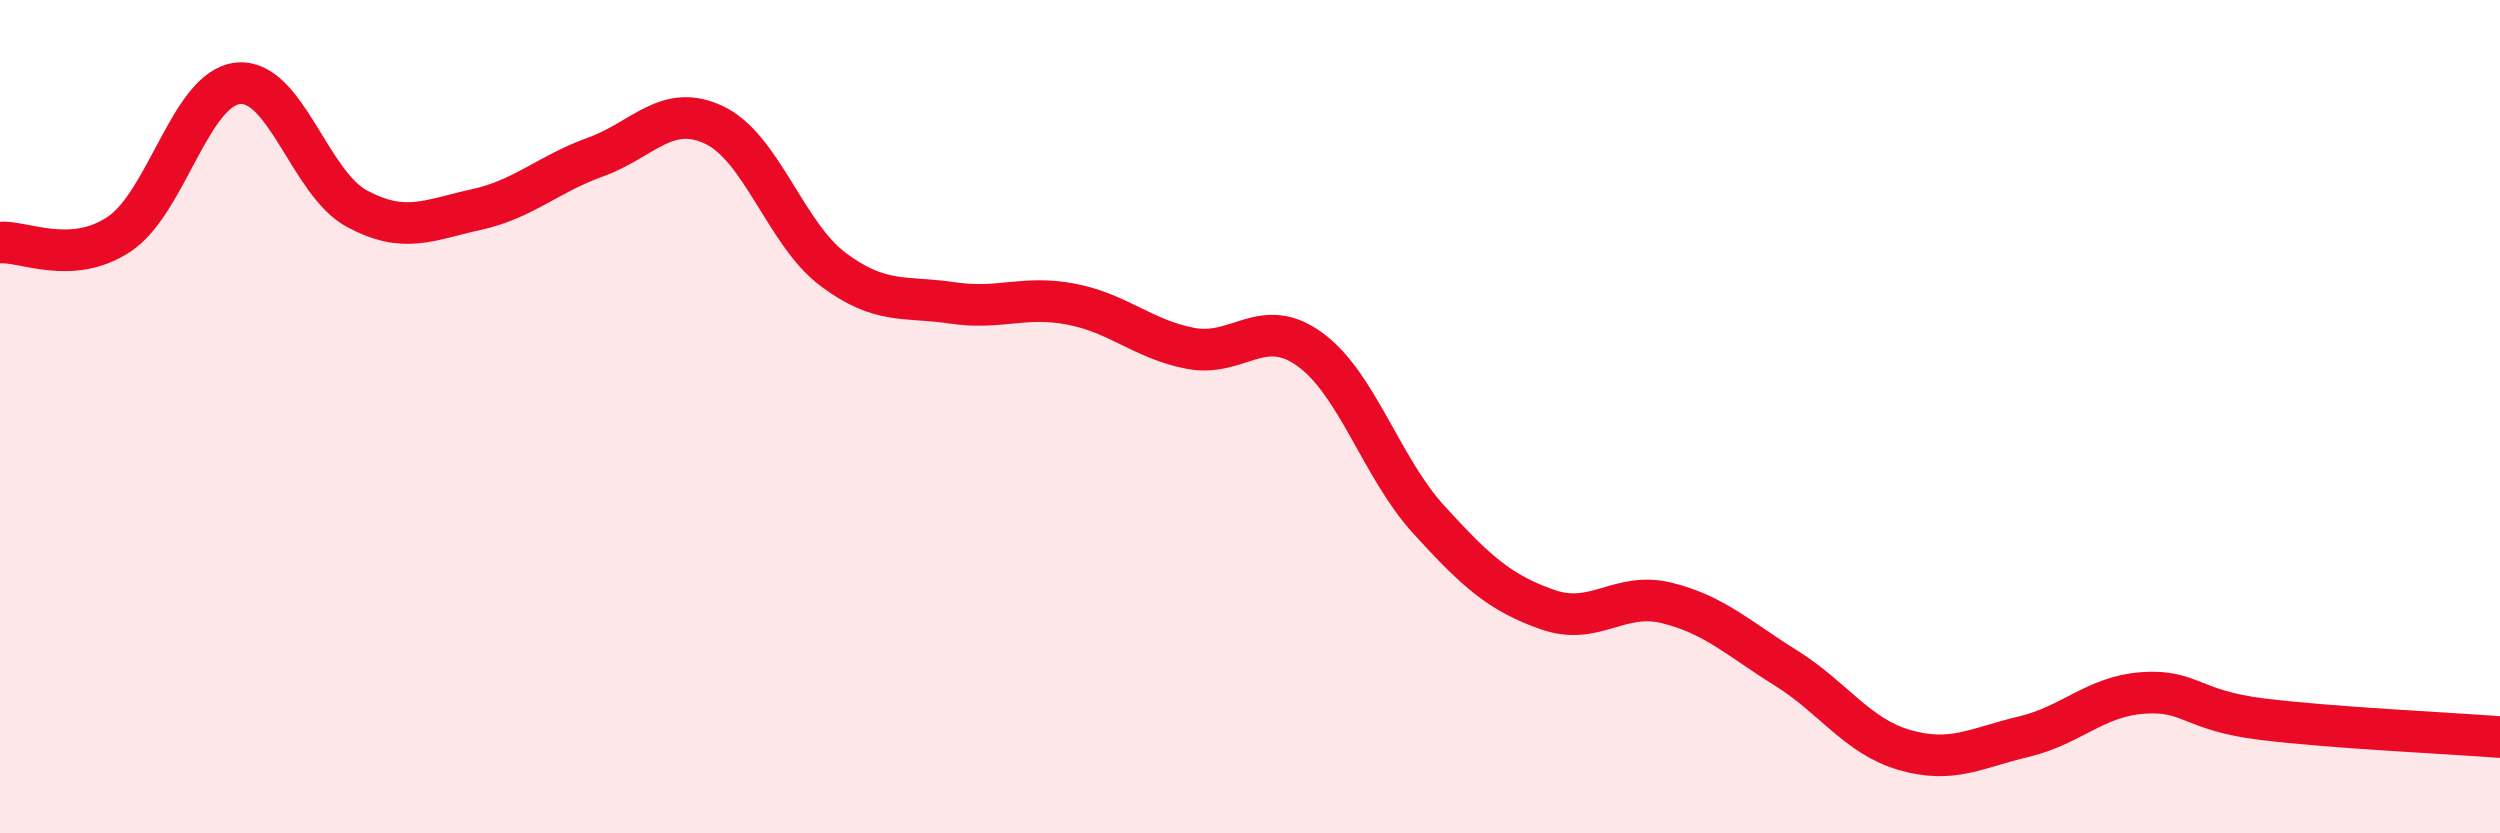
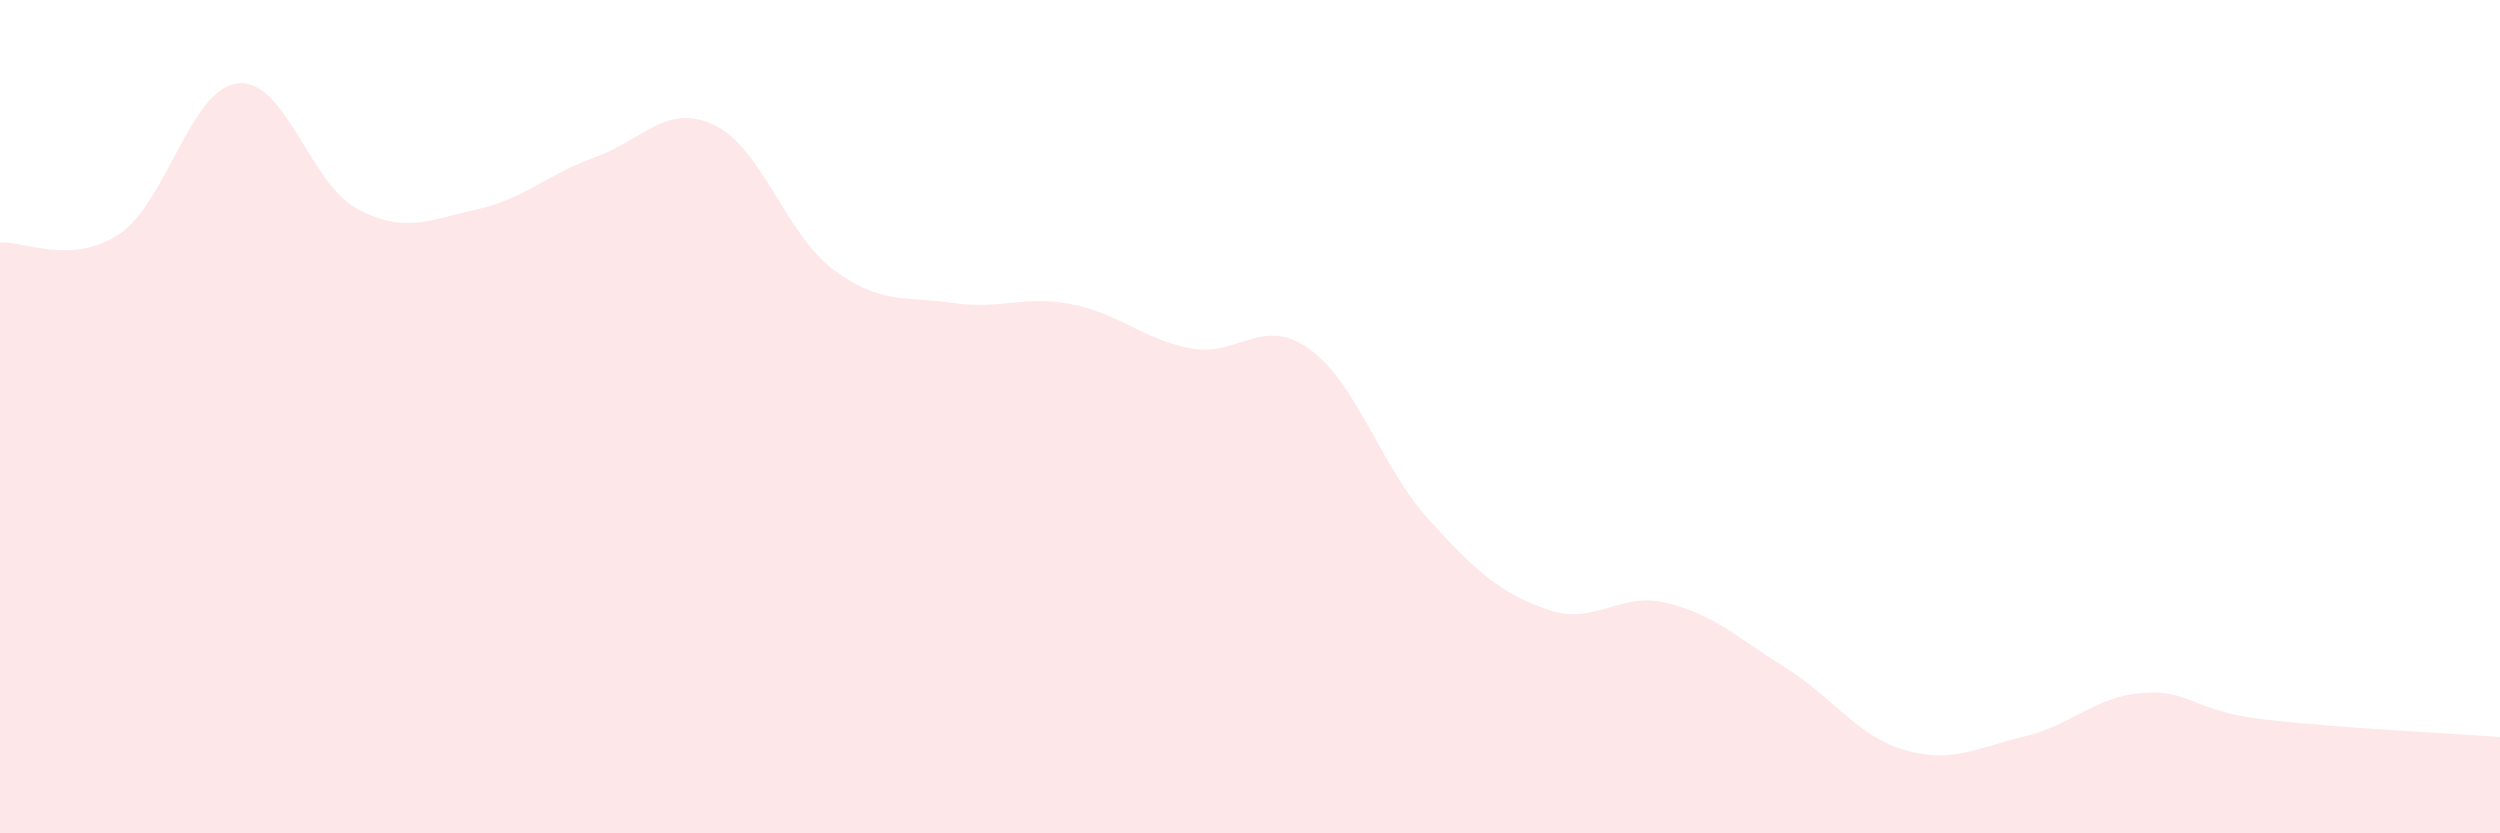
<svg xmlns="http://www.w3.org/2000/svg" width="60" height="20" viewBox="0 0 60 20">
  <path d="M 0,5.82 C 0.57,5.78 1.72,6.38 2.86,5.62 C 4,4.86 4.57,2.12 5.71,2 C 6.85,1.88 7.43,4.4 8.57,5.01 C 9.71,5.62 10.29,5.28 11.43,5.03 C 12.57,4.78 13.15,4.18 14.29,3.77 C 15.43,3.36 16,2.46 17.14,3 C 18.28,3.54 18.86,5.62 20,6.47 C 21.14,7.32 21.72,7.1 22.86,7.27 C 24,7.44 24.57,7.08 25.71,7.3 C 26.85,7.52 27.43,8.14 28.57,8.36 C 29.71,8.58 30.29,7.56 31.43,8.38 C 32.57,9.2 33.15,11.22 34.29,12.47 C 35.43,13.72 36,14.23 37.14,14.63 C 38.28,15.03 38.86,14.19 40,14.47 C 41.14,14.75 41.72,15.32 42.86,16.03 C 44,16.74 44.57,17.67 45.71,18 C 46.85,18.33 47.43,17.95 48.57,17.68 C 49.71,17.41 50.29,16.71 51.43,16.63 C 52.57,16.55 52.58,17.05 54.29,17.26 C 56,17.47 58.86,17.6 60,17.69L60 20L0 20Z" fill="#EB0A25" opacity="0.1" stroke-linecap="round" stroke-linejoin="round" />
-   <path d="M 0,5.82 C 0.57,5.78 1.72,6.38 2.86,5.62 C 4,4.86 4.57,2.12 5.71,2 C 6.85,1.88 7.43,4.4 8.57,5.01 C 9.71,5.62 10.29,5.28 11.43,5.03 C 12.57,4.78 13.15,4.18 14.29,3.77 C 15.43,3.36 16,2.46 17.14,3 C 18.28,3.54 18.86,5.62 20,6.47 C 21.14,7.32 21.72,7.1 22.86,7.27 C 24,7.44 24.57,7.08 25.71,7.3 C 26.85,7.52 27.43,8.14 28.57,8.36 C 29.71,8.58 30.29,7.56 31.43,8.38 C 32.57,9.2 33.15,11.22 34.29,12.47 C 35.43,13.72 36,14.23 37.14,14.63 C 38.28,15.03 38.86,14.19 40,14.47 C 41.14,14.75 41.72,15.32 42.86,16.03 C 44,16.74 44.57,17.67 45.71,18 C 46.85,18.33 47.43,17.95 48.57,17.68 C 49.71,17.41 50.29,16.71 51.43,16.63 C 52.57,16.55 52.58,17.05 54.29,17.26 C 56,17.47 58.86,17.6 60,17.69" stroke="#EB0A25" stroke-width="1" fill="none" stroke-linecap="round" stroke-linejoin="round" />
</svg>